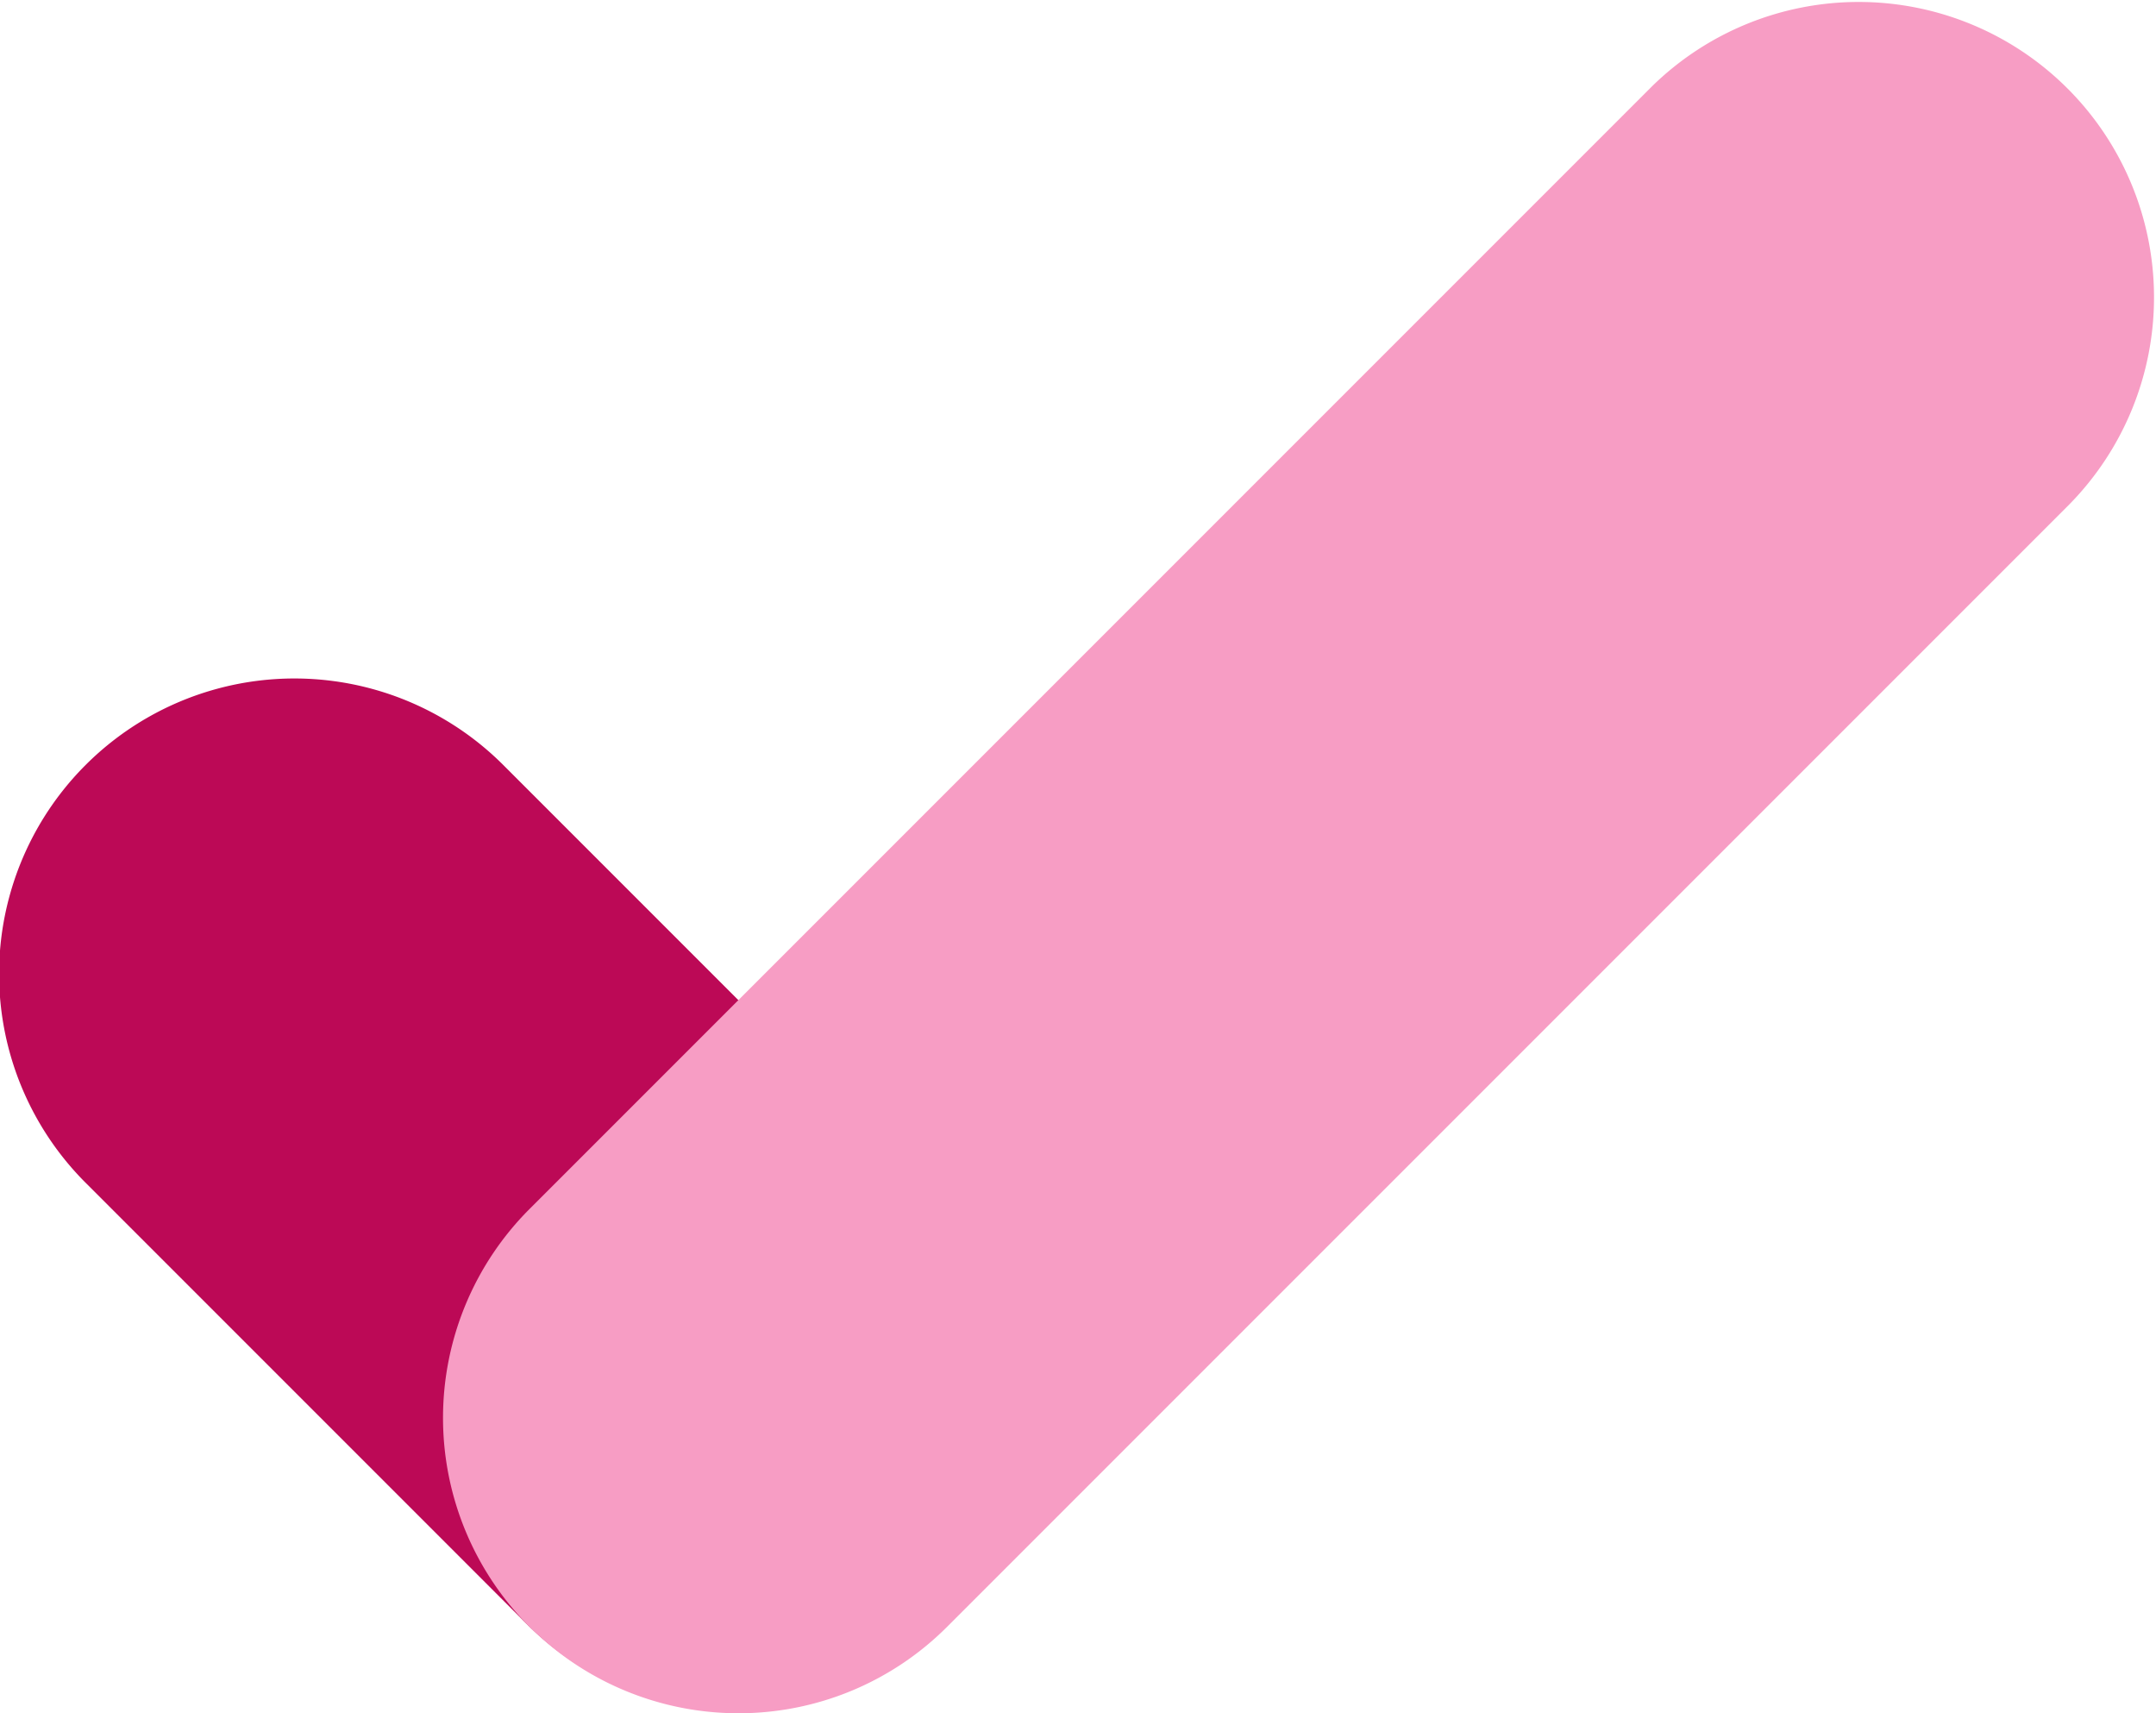
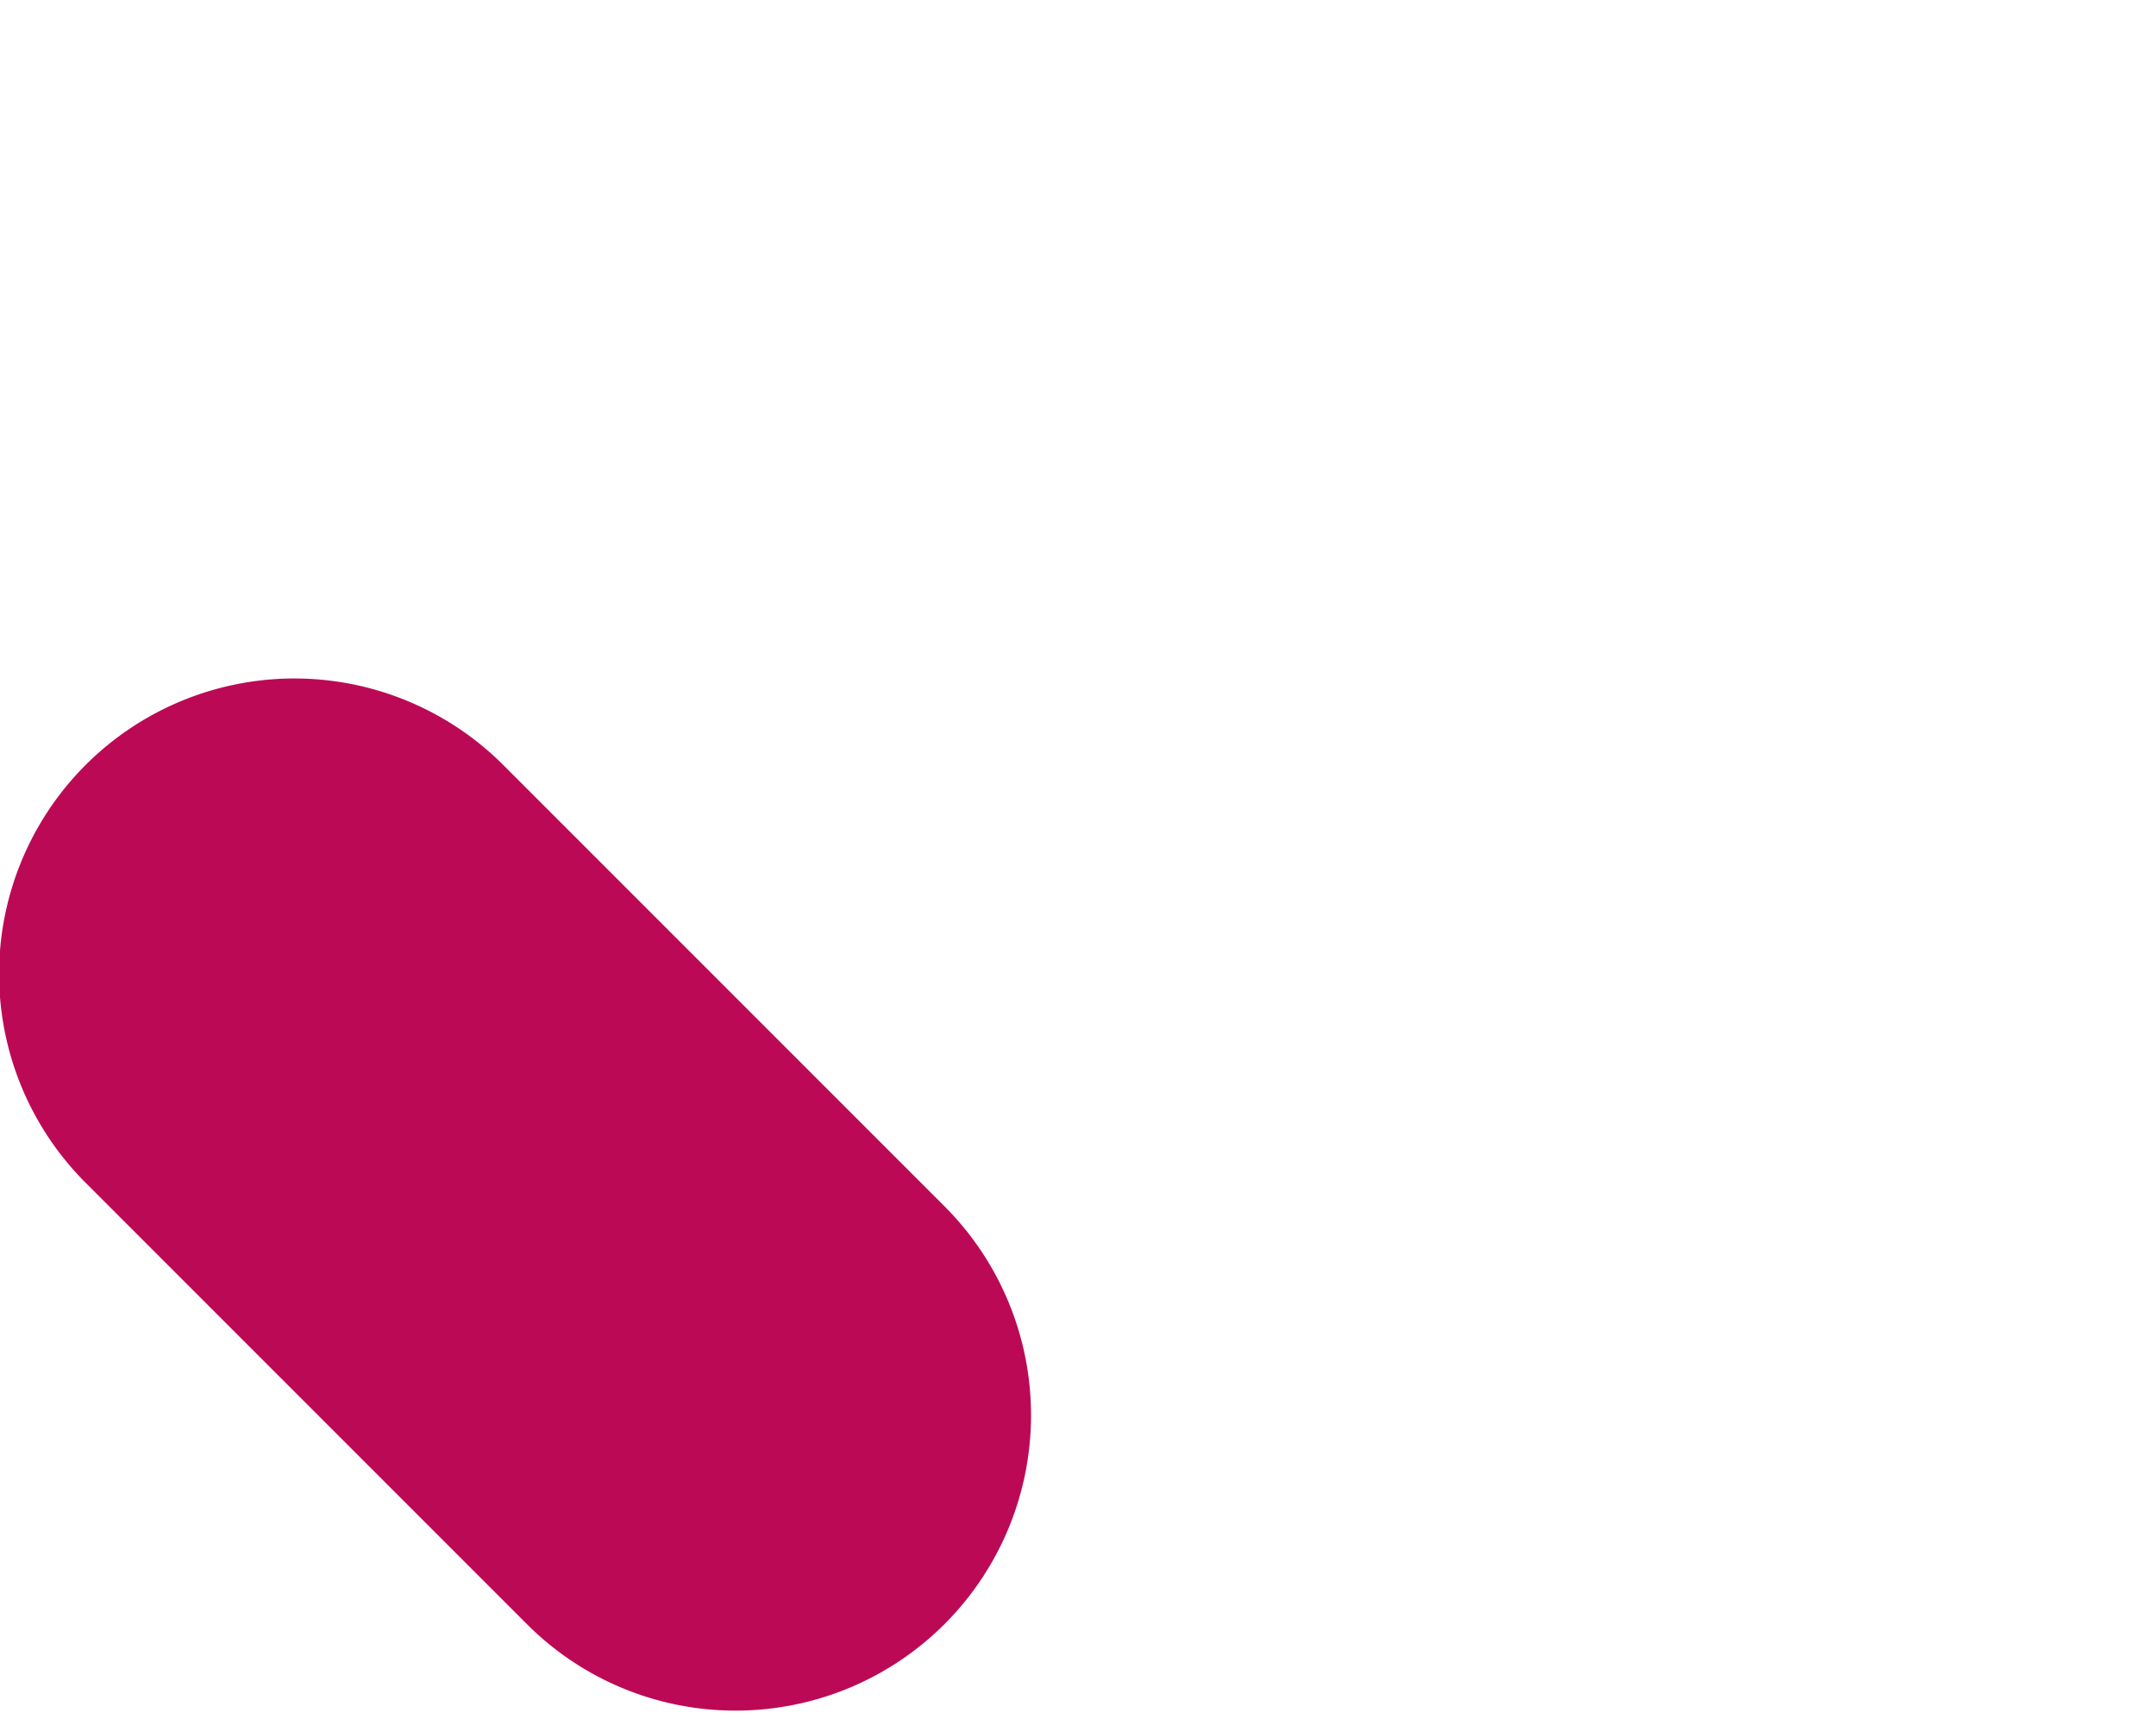
<svg xmlns="http://www.w3.org/2000/svg" width="73" height="58" viewBox="0 0 73 58">
  <defs>
    <clipPath id="clip-path">
      <rect id="Rectangle_17" data-name="Rectangle 17" width="73" height="58" transform="translate(0 -0.001)" fill="none" />
    </clipPath>
  </defs>
  <g id="Group_14" data-name="Group 14" transform="translate(0 0)">
    <g id="Group_13" data-name="Group 13" clip-path="url(#clip-path)">
      <path id="Path_60" data-name="Path 60" d="M24.91,57.91a9.971,9.971,0,0,1-7.071-2.929L2.929,40.071A10,10,0,1,1,17.071,25.929l14.91,14.91A10,10,0,0,1,24.91,57.91" fill="#bc0956" />
-       <path id="Path_61" data-name="Path 61" d="M25,58a10,10,0,0,1-7.071-17.071l38-38A10,10,0,0,1,70.071,17.07l-38,38A9.971,9.971,0,0,1,25,58" fill="#f79dc4" />
    </g>
  </g>
</svg>